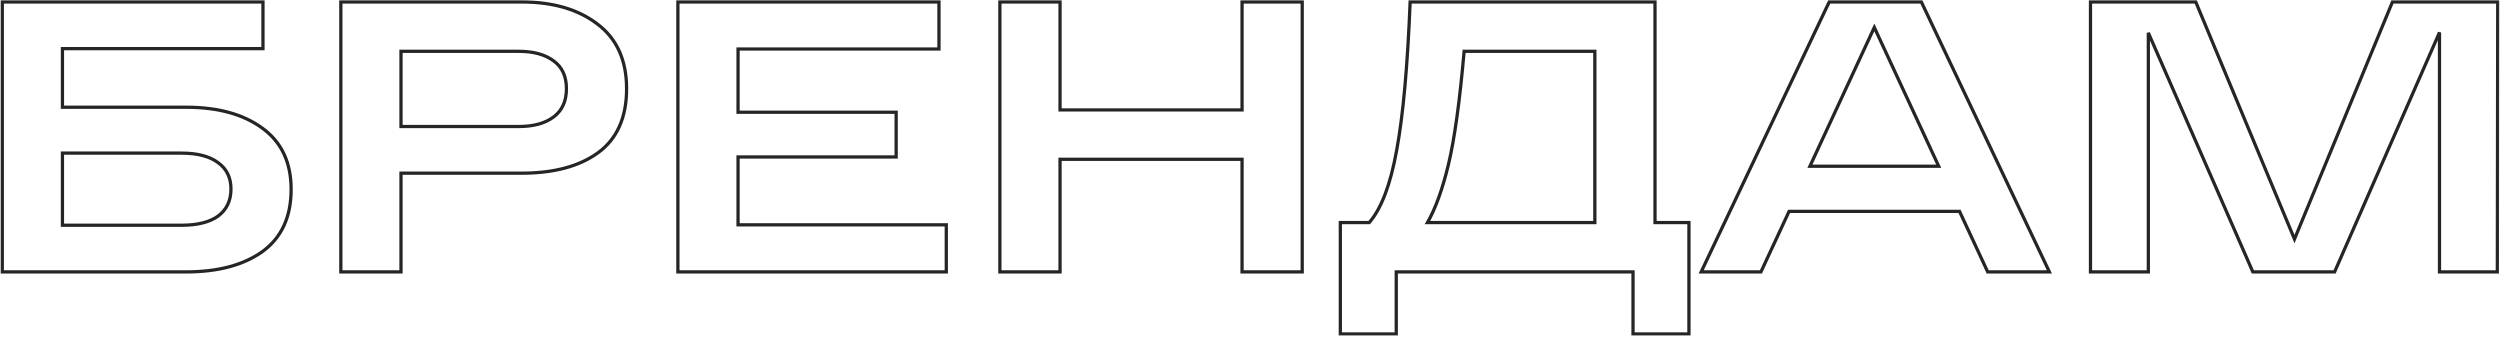
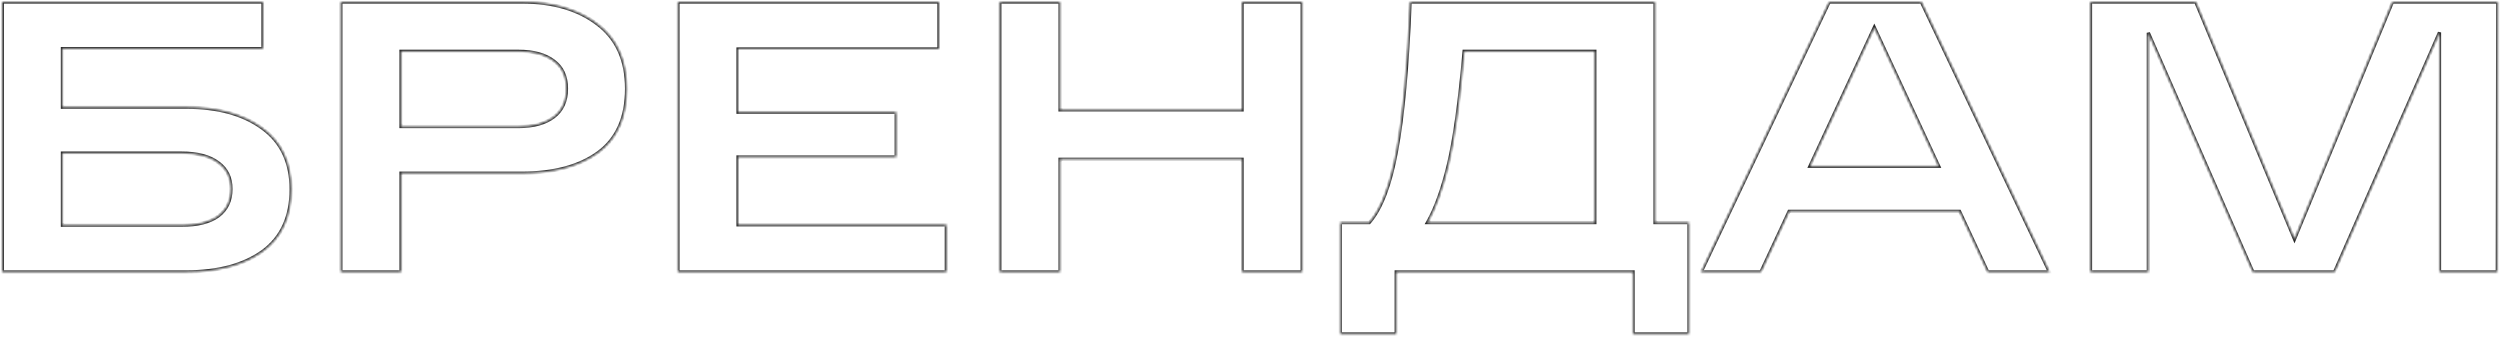
<svg xmlns="http://www.w3.org/2000/svg" width="958" height="129" viewBox="0 0 958 129" fill="none">
  <mask id="path-1-outside-1_538_657" maskUnits="userSpaceOnUse" x="-0.125" y="-0.25" width="958" height="129" fill="black">
-     <rect fill="white" x="-0.125" y="-0.25" width="958" height="129" />
    <path fill-rule="evenodd" clip-rule="evenodd" d="M100.475 49.072C93.184 43.752 83.481 41.092 71.363 41.092H23.928V18.631H100.77V0.75H23.928H0.875V104.192H10.332H71.363C83.579 104.192 93.332 101.581 100.622 96.36C107.913 91.04 111.558 83.109 111.558 72.568C111.558 62.224 107.863 54.392 100.475 49.072ZM83.628 82.764C80.377 85.129 75.698 86.311 69.59 86.311H23.928V58.677H69.59C75.698 58.677 80.377 59.909 83.628 62.372C86.879 64.736 88.505 68.086 88.505 72.42C88.505 76.853 86.879 80.302 83.628 82.764ZM199.916 0.75C211.836 0.75 221.491 3.558 228.88 9.173C236.367 14.789 240.11 23.064 240.11 33.999C240.11 45.033 236.465 53.21 229.175 58.53C221.984 63.751 212.23 66.362 199.916 66.362H153.663V104.192H130.61V0.75H153.663H199.916ZM198.734 48.481C204.448 48.481 208.93 47.249 212.181 44.787C215.432 42.324 217.058 38.728 217.058 33.999C217.058 29.27 215.432 25.724 212.181 23.359C208.93 20.896 204.448 19.665 198.734 19.665H153.663V48.481H198.734ZM259.768 0.75V104.192H362.618V86.163H282.82V60.155H343.408V43.013H282.82V18.778H359.811V0.75H259.768ZM475.955 0.75H499.007V104.192H475.955V61.042H406.206V104.192H383.153V0.75H406.206V42.127H475.955V0.75ZM647.202 85.277H634.198V0.75H540.361C539.376 25.477 537.652 44.442 535.189 57.643C532.825 70.746 529.328 79.957 524.697 85.277H513.614V127.983H535.041V104.192H625.775V127.983H647.202V85.277ZM611.145 19.665V85.277H547.011C550.065 79.957 552.725 72.617 554.991 63.258C557.355 53.407 559.375 38.876 561.05 19.665H611.145ZM761.683 104.192L750.896 80.991H685.58L674.793 104.192H651.888L700.948 0.75H736.266L785.327 104.192H761.683ZM742.916 63.702L718.238 10.503L693.56 63.702H742.916ZM916.782 0.75H957.125L956.977 104.192H934.811V12.424L894.616 104.192H863.288L823.242 12.572V104.192H801.075V0.75H841.418L879.248 91.631L916.782 0.75Z" />
  </mask>
  <path d="M100.475 49.072L100.106 49.577L100.109 49.579L100.475 49.072ZM23.928 41.092H23.303V41.717H23.928V41.092ZM23.928 18.631V18.006H23.303V18.631H23.928ZM100.77 18.631V19.256H101.395V18.631H100.77ZM100.77 0.75H101.395V0.125H100.77V0.75ZM0.875 0.75V0.125H0.25V0.75H0.875ZM0.875 104.192H0.25V104.817H0.875V104.192ZM100.622 96.36L100.986 96.868L100.991 96.865L100.622 96.36ZM83.628 82.764L83.996 83.27L84.006 83.263L83.628 82.764ZM23.928 86.311H23.303V86.936H23.928V86.311ZM23.928 58.677V58.052H23.303V58.677H23.928ZM83.628 62.372L83.251 62.87L83.261 62.877L83.628 62.372ZM228.88 9.173L228.501 9.671L228.505 9.673L228.88 9.173ZM229.175 58.53L229.542 59.035L229.544 59.034L229.175 58.53ZM153.663 66.362V65.737H153.038V66.362H153.663ZM153.663 104.192V104.817H154.288V104.192H153.663ZM130.61 104.192H129.985V104.817H130.61V104.192ZM130.61 0.75V0.125H129.985V0.75H130.61ZM212.181 44.787L211.804 44.288L211.804 44.288L212.181 44.787ZM212.181 23.359L211.804 23.858L211.814 23.865L212.181 23.359ZM153.663 19.665V19.04H153.038V19.665H153.663ZM153.663 48.481H153.038V49.106H153.663V48.481ZM259.768 104.192H259.143V104.817H259.768V104.192ZM259.768 0.75V0.125H259.143V0.75H259.768ZM362.618 104.192V104.817H363.243V104.192H362.618ZM362.618 86.163H363.243V85.538H362.618V86.163ZM282.82 86.163H282.195V86.788H282.82V86.163ZM282.82 60.155V59.53H282.195V60.155H282.82ZM343.408 60.155V60.78H344.033V60.155H343.408ZM343.408 43.013H344.033V42.388H343.408V43.013ZM282.82 43.013H282.195V43.638H282.82V43.013ZM282.82 18.778V18.153H282.195V18.778H282.82ZM359.811 18.778V19.403H360.436V18.778H359.811ZM359.811 0.75H360.436V0.125H359.811V0.75ZM499.007 0.75H499.632V0.125H499.007V0.75ZM475.955 0.75V0.125H475.33V0.75H475.955ZM499.007 104.192V104.817H499.632V104.192H499.007ZM475.955 104.192H475.33V104.817H475.955V104.192ZM475.955 61.042H476.58V60.417H475.955V61.042ZM406.206 61.042V60.417H405.581V61.042H406.206ZM406.206 104.192V104.817H406.831V104.192H406.206ZM383.153 104.192H382.528V104.817H383.153V104.192ZM383.153 0.75V0.125H382.528V0.75H383.153ZM406.206 0.75H406.831V0.125H406.206V0.75ZM406.206 42.127H405.581V42.752H406.206V42.127ZM475.955 42.127V42.752H476.58V42.127H475.955ZM634.198 85.277H633.573V85.902H634.198V85.277ZM647.202 85.277H647.827V84.652H647.202V85.277ZM634.198 0.75H634.823V0.125H634.198V0.75ZM540.361 0.75V0.125H539.761L539.737 0.725L540.361 0.75ZM535.189 57.643L534.575 57.528L534.574 57.532L535.189 57.643ZM524.697 85.277V85.902H524.982L525.169 85.687L524.697 85.277ZM513.614 85.277V84.652H512.989V85.277H513.614ZM513.614 127.983H512.989V128.608H513.614V127.983ZM535.041 127.983V128.608H535.666V127.983H535.041ZM535.041 104.192V103.567H534.416V104.192H535.041ZM625.775 104.192H626.4V103.567H625.775V104.192ZM625.775 127.983H625.15V128.608H625.775V127.983ZM647.202 127.983V128.608H647.827V127.983H647.202ZM611.145 85.277V85.902H611.77V85.277H611.145ZM611.145 19.665H611.77V19.04H611.145V19.665ZM547.011 85.277L546.469 84.965L545.932 85.902H547.011V85.277ZM554.991 63.258L555.598 63.405L555.599 63.404L554.991 63.258ZM561.05 19.665V19.04H560.477L560.427 19.611L561.05 19.665ZM750.896 80.991L751.463 80.728L751.295 80.366H750.896V80.991ZM761.683 104.192L761.117 104.455L761.285 104.817H761.683V104.192ZM685.58 80.991V80.366H685.181L685.013 80.728L685.58 80.991ZM674.793 104.192V104.817H675.191L675.359 104.455L674.793 104.192ZM651.888 104.192L651.323 103.924L650.899 104.817H651.888V104.192ZM700.948 0.75V0.125H700.553L700.384 0.482L700.948 0.75ZM736.266 0.75L736.831 0.482L736.662 0.125H736.266V0.75ZM785.327 104.192V104.817H786.315L785.892 103.924L785.327 104.192ZM718.238 10.503L718.805 10.24L718.238 9.018L717.671 10.24L718.238 10.503ZM742.916 63.702V64.327H743.895L743.483 63.439L742.916 63.702ZM693.56 63.702L692.993 63.439L692.581 64.327H693.56V63.702ZM957.125 0.75L957.75 0.751L957.75 0.125H957.125V0.75ZM916.782 0.75V0.125H916.364L916.205 0.511L916.782 0.75ZM956.977 104.192V104.817H957.601L957.602 104.193L956.977 104.192ZM934.811 104.192H934.186V104.817H934.811V104.192ZM934.811 12.424H935.436L934.238 12.173L934.811 12.424ZM894.616 104.192V104.817H895.025L895.189 104.442L894.616 104.192ZM863.288 104.192L862.716 104.442L862.879 104.817H863.288V104.192ZM823.242 12.572L823.814 12.322L822.617 12.572H823.242ZM823.242 104.192V104.817H823.867V104.192H823.242ZM801.075 104.192H800.45V104.817H801.075V104.192ZM801.075 0.75V0.125H800.45V0.75H801.075ZM841.418 0.75L841.995 0.51L841.835 0.125H841.418V0.75ZM879.248 91.631L878.671 91.871L879.25 93.263L879.825 91.87L879.248 91.631ZM71.363 41.717C83.393 41.717 92.954 44.358 100.106 49.577L100.843 48.567C93.415 43.146 83.568 40.467 71.363 40.467V41.717ZM23.928 41.717H71.363V40.467H23.928V41.717ZM23.303 18.631V41.092H24.553V18.631H23.303ZM100.77 18.006H23.928V19.256H100.77V18.006ZM100.145 0.75V18.631H101.395V0.75H100.145ZM23.928 1.375H100.77V0.125H23.928V1.375ZM0.875 1.375H23.928V0.125H0.875V1.375ZM1.5 104.192V0.75H0.25V104.192H1.5ZM10.332 103.567H0.875V104.817H10.332V103.567ZM71.363 103.567H10.332V104.817H71.363V103.567ZM100.258 95.852C93.107 100.974 83.495 103.567 71.363 103.567V104.817C83.663 104.817 93.558 102.188 100.986 96.868L100.258 95.852ZM110.933 72.568C110.933 82.948 107.354 90.673 100.254 95.855L100.991 96.865C108.471 91.406 112.183 83.271 112.183 72.568H110.933ZM100.109 49.579C107.311 54.764 110.933 62.393 110.933 72.568H112.183C112.183 62.054 108.416 54.019 100.84 48.565L100.109 49.579ZM69.59 86.936C75.765 86.936 80.596 85.743 83.996 83.27L83.261 82.259C80.159 84.515 75.63 85.686 69.59 85.686V86.936ZM23.928 86.936H69.59V85.686H23.928V86.936ZM23.303 58.677V86.311H24.553V58.677H23.303ZM69.59 58.052H23.928V59.302H69.59V58.052ZM84.006 61.873C80.604 59.296 75.769 58.052 69.59 58.052V59.302C75.626 59.302 80.151 60.521 83.251 62.87L84.006 61.873ZM89.13 72.42C89.13 67.904 87.423 64.359 83.996 61.866L83.261 62.877C86.336 65.114 87.88 68.267 87.88 72.42H89.13ZM84.006 83.263C87.428 80.67 89.13 77.029 89.13 72.42H87.88C87.88 76.677 86.331 79.933 83.251 82.266L84.006 83.263ZM229.258 8.676C221.733 2.957 211.934 0.125 199.916 0.125V1.375C211.739 1.375 221.249 4.159 228.501 9.671L229.258 8.676ZM240.735 33.999C240.735 22.905 236.927 14.427 229.255 8.673L228.505 9.673C235.807 15.15 239.485 23.223 239.485 33.999H240.735ZM229.544 59.034C237.032 53.57 240.735 45.183 240.735 33.999H239.485C239.485 44.883 235.899 52.849 228.807 58.025L229.544 59.034ZM199.916 66.987C212.313 66.987 222.21 64.359 229.542 59.035L228.808 58.024C221.757 63.143 212.148 65.737 199.916 65.737V66.987ZM153.663 66.987H199.916V65.737H153.663V66.987ZM154.288 104.192V66.362H153.038V104.192H154.288ZM130.61 104.817H153.663V103.567H130.61V104.817ZM129.985 0.75V104.192H131.235V0.75H129.985ZM153.663 0.125H130.61V1.375H153.663V0.125ZM199.916 0.125H153.663V1.375H199.916V0.125ZM211.804 44.288C208.697 46.642 204.365 47.856 198.734 47.856V49.106C204.531 49.106 209.163 47.857 212.559 45.285L211.804 44.288ZM216.433 33.999C216.433 38.568 214.873 41.964 211.804 44.288L212.559 45.285C215.992 42.684 217.683 38.888 217.683 33.999H216.433ZM211.814 23.865C214.873 26.09 216.433 29.43 216.433 33.999H217.683C217.683 29.11 215.992 25.358 212.549 22.854L211.814 23.865ZM198.734 20.29C204.365 20.29 208.697 21.504 211.804 23.858L212.559 22.861C209.163 20.289 204.531 19.04 198.734 19.04V20.29ZM153.663 20.29H198.734V19.04H153.663V20.29ZM154.288 48.481V19.665H153.038V48.481H154.288ZM198.734 47.856H153.663V49.106H198.734V47.856ZM260.393 104.192V0.75H259.143V104.192H260.393ZM362.618 103.567H259.768V104.817H362.618V103.567ZM361.993 86.163V104.192H363.243V86.163H361.993ZM282.82 86.788H362.618V85.538H282.82V86.788ZM282.195 60.155V86.163H283.445V60.155H282.195ZM343.408 59.53H282.82V60.78H343.408V59.53ZM342.783 43.013V60.155H344.033V43.013H342.783ZM282.82 43.638H343.408V42.388H282.82V43.638ZM282.195 18.778V43.013H283.445V18.778H282.195ZM359.811 18.153H282.82V19.403H359.811V18.153ZM359.186 0.75V18.778H360.436V0.75H359.186ZM259.768 1.375H359.811V0.125H259.768V1.375ZM499.007 0.125H475.955V1.375H499.007V0.125ZM499.632 104.192V0.75H498.382V104.192H499.632ZM475.955 104.817H499.007V103.567H475.955V104.817ZM475.33 61.042V104.192H476.58V61.042H475.33ZM406.206 61.667H475.955V60.417H406.206V61.667ZM406.831 104.192V61.042H405.581V104.192H406.831ZM383.153 104.817H406.206V103.567H383.153V104.817ZM382.528 0.75V104.192H383.778V0.75H382.528ZM406.206 0.125H383.153V1.375H406.206V0.125ZM406.831 42.127V0.75H405.581V42.127H406.831ZM475.955 41.502H406.206V42.752H475.955V41.502ZM475.33 0.75V42.127H476.58V0.75H475.33ZM634.198 85.902H647.202V84.652H634.198V85.902ZM633.573 0.75V85.277H634.823V0.75H633.573ZM540.361 1.375H634.198V0.125H540.361V1.375ZM535.804 57.758C538.275 44.512 540 25.512 540.986 0.775L539.737 0.725C538.752 25.443 537.029 44.372 534.575 57.528L535.804 57.758ZM525.169 85.687C529.913 80.236 533.435 70.885 535.804 57.754L534.574 57.532C532.215 70.606 528.742 79.678 524.226 84.866L525.169 85.687ZM513.614 85.902H524.697V84.652H513.614V85.902ZM514.239 127.983V85.277H512.989V127.983H514.239ZM535.041 127.358H513.614V128.608H535.041V127.358ZM534.416 104.192V127.983H535.666V104.192H534.416ZM625.775 103.567H535.041V104.817H625.775V103.567ZM626.4 127.983V104.192H625.15V127.983H626.4ZM647.202 127.358H625.775V128.608H647.202V127.358ZM646.577 85.277V127.983H647.827V85.277H646.577ZM611.77 85.277V19.665H610.52V85.277H611.77ZM547.011 85.902H611.145V84.652H547.011V85.902ZM554.383 63.111C552.125 72.442 549.482 79.718 546.469 84.965L547.553 85.588C550.648 80.196 553.326 72.793 555.598 63.405L554.383 63.111ZM560.427 19.611C558.753 38.813 556.737 53.307 554.383 63.112L555.599 63.404C557.974 53.507 559.997 38.938 561.672 19.719L560.427 19.611ZM611.145 19.04H561.05V20.29H611.145V19.04ZM750.329 81.255L761.117 104.455L762.25 103.928L751.463 80.728L750.329 81.255ZM685.58 81.616H750.896V80.366H685.58V81.616ZM675.359 104.455L686.147 81.255L685.013 80.728L674.226 103.928L675.359 104.455ZM651.888 104.817H674.793V103.567H651.888V104.817ZM700.384 0.482L651.323 103.924L652.452 104.459L701.513 1.018L700.384 0.482ZM736.266 0.125H700.948V1.375H736.266V0.125ZM785.892 103.924L736.831 0.482L735.702 1.018L784.763 104.459L785.892 103.924ZM761.683 104.817H785.327V103.567H761.683V104.817ZM717.671 10.766L742.349 63.965L743.483 63.439L718.805 10.24L717.671 10.766ZM694.127 63.965L718.805 10.766L717.671 10.24L692.993 63.439L694.127 63.965ZM742.916 63.077H693.56V64.327H742.916V63.077ZM957.125 0.125H916.782V1.375H957.125V0.125ZM957.602 104.193L957.75 0.751L956.5 0.749L956.352 104.191L957.602 104.193ZM934.811 104.817H956.977V103.567H934.811V104.817ZM934.186 12.424V104.192H935.436V12.424H934.186ZM895.189 104.442L935.383 12.675L934.238 12.173L894.044 103.941L895.189 104.442ZM863.288 104.817H894.616V103.567H863.288V104.817ZM822.669 12.822L862.716 104.442L863.861 103.941L823.814 12.322L822.669 12.822ZM823.867 104.192V12.572H822.617V104.192H823.867ZM801.075 104.817H823.242V103.567H801.075V104.817ZM800.45 0.75V104.192H801.7V0.75H800.45ZM841.418 0.125H801.075V1.375H841.418V0.125ZM879.825 91.391L841.995 0.51L840.841 0.99L878.671 91.871L879.825 91.391ZM916.205 0.511L878.67 91.392L879.825 91.87L917.36 0.989L916.205 0.511Z" fill="#252525" mask="url(#path-1-outside-1_538_657)" />
</svg>